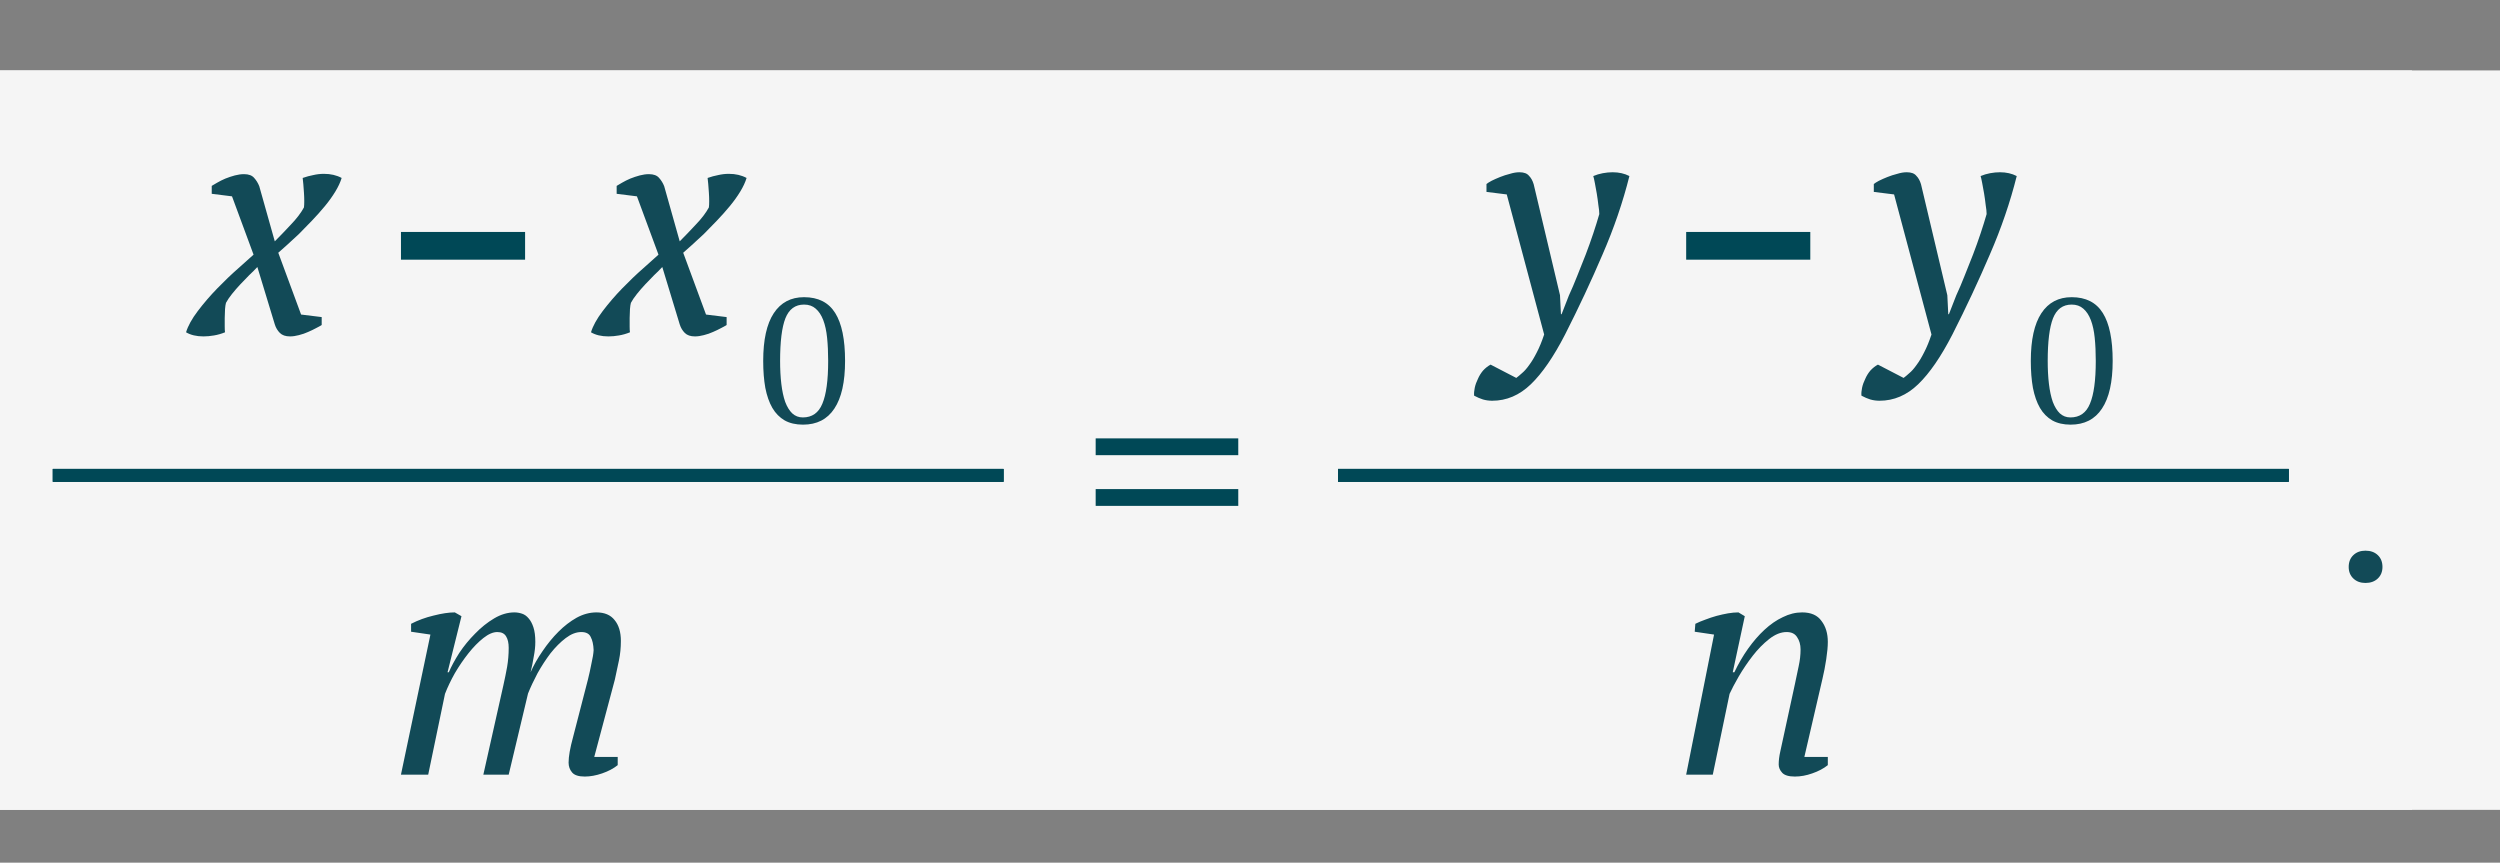
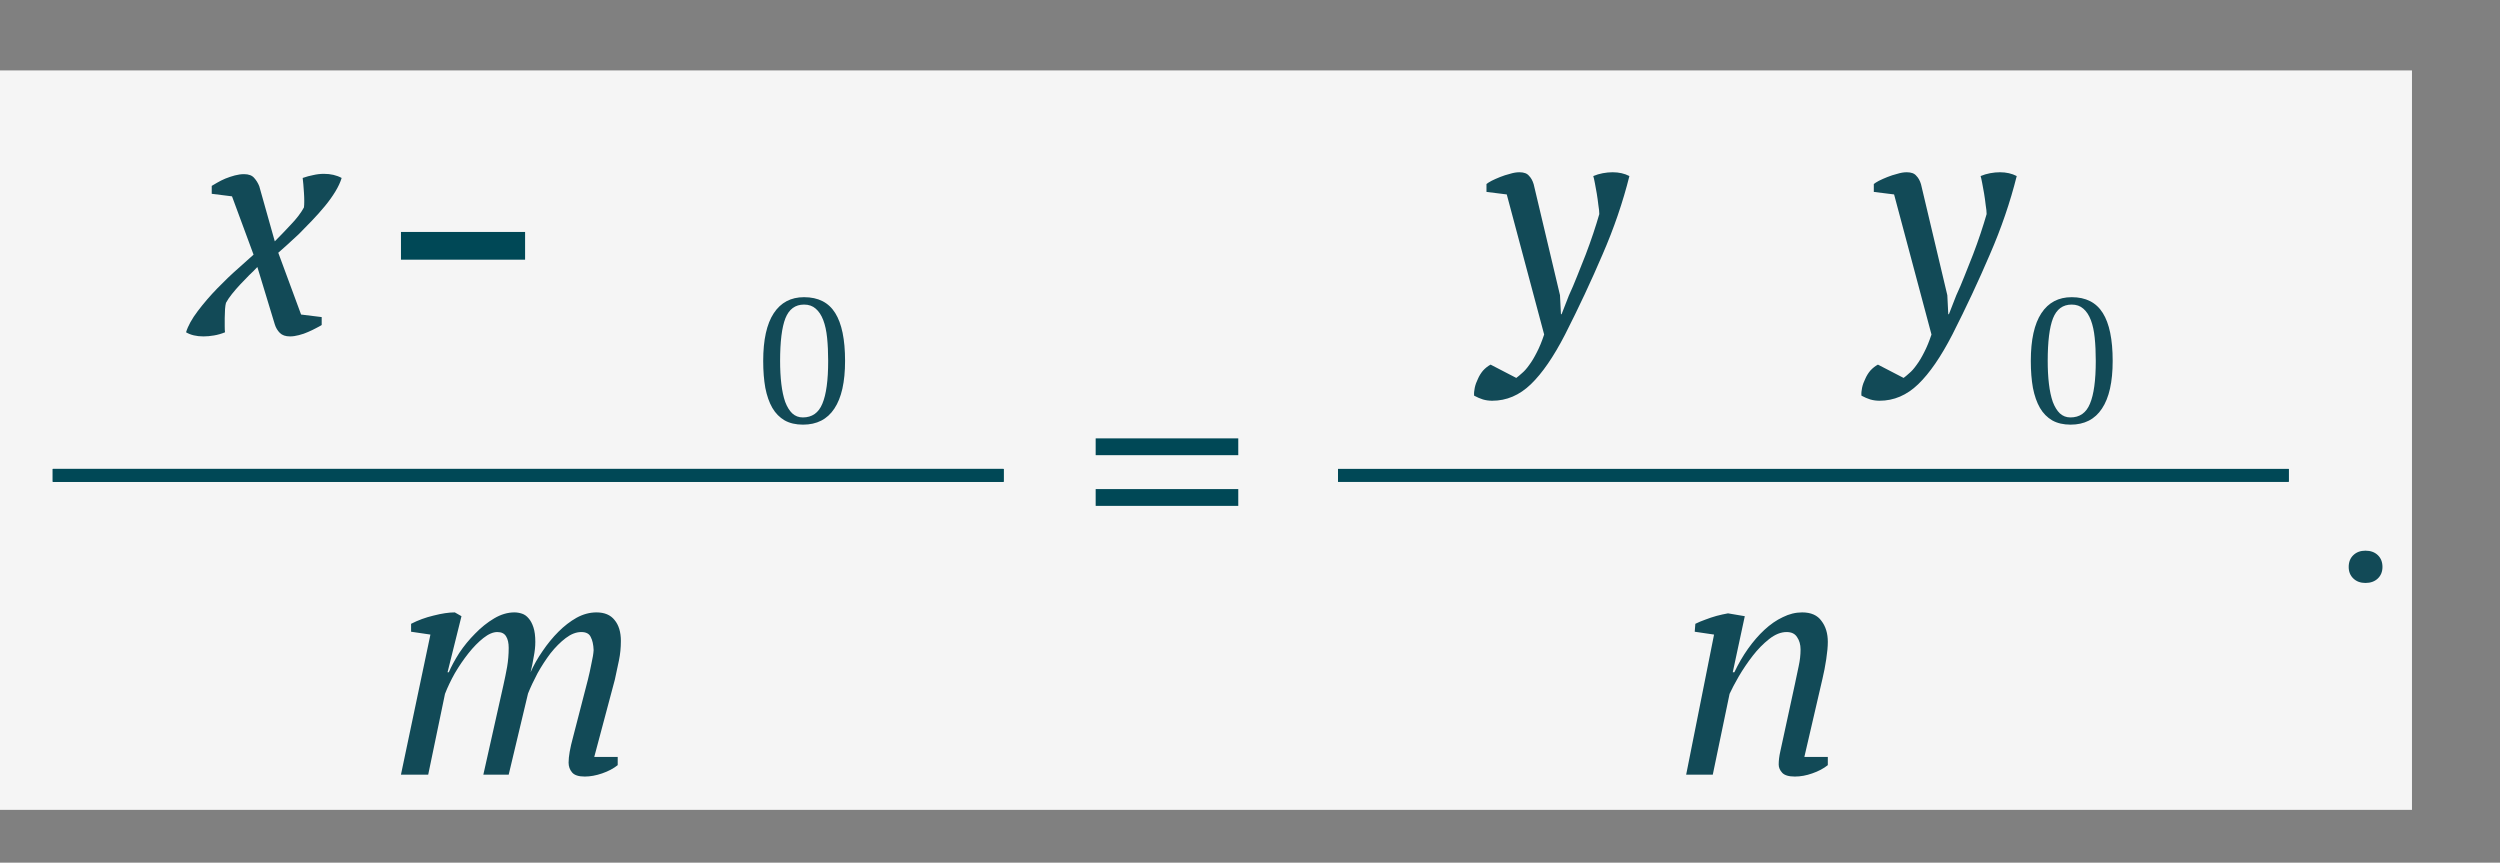
<svg xmlns="http://www.w3.org/2000/svg" width="142" height="49" viewBox="0 0 142 49" fill="none">
  <rect x="0" y="0" width="142" height="49" fill="#808080" stroke="none" />
-   <rect y="4" width="142" height="42" fill="#F5F5F5" />
  <rect y="4" width="137" height="42" fill="#F5F5F5" />
  <path d="M43.35 20.5C43.35 19.3 43.55 18.397 43.95 17.79C44.35 17.183 44.923 16.88 45.67 16.88C46.477 16.88 47.067 17.18 47.44 17.78C47.813 18.373 48 19.28 48 20.5C48 21.7 47.797 22.603 47.39 23.21C46.99 23.817 46.397 24.12 45.61 24.12C45.203 24.12 44.857 24.04 44.57 23.88C44.283 23.713 44.05 23.477 43.87 23.17C43.69 22.857 43.557 22.477 43.47 22.03C43.39 21.583 43.35 21.073 43.35 20.5ZM44.31 20.5C44.31 20.98 44.333 21.417 44.38 21.81C44.427 22.203 44.5 22.543 44.6 22.83C44.707 23.11 44.84 23.327 45 23.48C45.167 23.633 45.367 23.71 45.6 23.71C46.127 23.71 46.497 23.45 46.71 22.93C46.93 22.41 47.04 21.6 47.04 20.5C47.04 20.02 47.02 19.583 46.98 19.19C46.94 18.797 46.867 18.46 46.76 18.18C46.653 17.9 46.51 17.683 46.33 17.53C46.157 17.377 45.937 17.3 45.67 17.3C45.17 17.3 44.817 17.56 44.61 18.08C44.41 18.593 44.31 19.4 44.31 20.5Z" fill="#124A57" />
-   <path d="M37.618 15.166C37.486 15.31 37.33 15.466 37.15 15.634C36.982 15.802 36.814 15.976 36.646 16.156C36.478 16.336 36.322 16.516 36.178 16.696C36.034 16.876 35.92 17.044 35.836 17.2C35.812 17.284 35.794 17.404 35.782 17.56C35.782 17.716 35.776 17.884 35.764 18.064C35.764 18.232 35.764 18.394 35.764 18.55C35.764 18.694 35.77 18.802 35.782 18.874C35.578 18.958 35.368 19.018 35.152 19.054C34.948 19.09 34.75 19.108 34.558 19.108C34.162 19.108 33.832 19.03 33.568 18.874C33.676 18.514 33.898 18.112 34.234 17.668C34.57 17.224 34.942 16.792 35.35 16.372C35.758 15.952 36.154 15.574 36.538 15.238C36.922 14.89 37.21 14.632 37.402 14.464L36.178 11.152L35.026 11.008V10.558C35.098 10.51 35.2 10.45 35.332 10.378C35.476 10.294 35.632 10.216 35.8 10.144C35.98 10.072 36.16 10.012 36.34 9.964C36.52 9.916 36.694 9.892 36.862 9.892C37.126 9.892 37.318 9.964 37.438 10.108C37.558 10.24 37.654 10.396 37.726 10.576L38.608 13.708C38.884 13.432 39.184 13.12 39.508 12.772C39.844 12.424 40.096 12.094 40.264 11.782C40.276 11.698 40.282 11.578 40.282 11.422C40.282 11.266 40.276 11.104 40.264 10.936C40.252 10.756 40.24 10.594 40.228 10.45C40.216 10.294 40.204 10.18 40.192 10.108C40.396 10.036 40.594 9.982 40.786 9.946C40.99 9.898 41.194 9.874 41.398 9.874C41.782 9.874 42.118 9.952 42.406 10.108C42.334 10.348 42.214 10.606 42.046 10.882C41.878 11.158 41.68 11.434 41.452 11.71C41.224 11.986 40.978 12.262 40.714 12.538C40.462 12.802 40.216 13.054 39.976 13.294C39.736 13.522 39.508 13.732 39.292 13.924C39.088 14.104 38.926 14.248 38.806 14.356L40.102 17.866L41.272 18.01V18.46C41.2 18.508 41.092 18.568 40.948 18.64C40.816 18.712 40.666 18.784 40.498 18.856C40.342 18.928 40.168 18.988 39.976 19.036C39.796 19.084 39.628 19.108 39.472 19.108C39.22 19.108 39.028 19.042 38.896 18.91C38.764 18.778 38.668 18.616 38.608 18.424L37.618 15.166Z" fill="#124A57" />
  <path d="M14.618 15.166C14.486 15.31 14.33 15.466 14.15 15.634C13.982 15.802 13.814 15.976 13.646 16.156C13.478 16.336 13.322 16.516 13.178 16.696C13.034 16.876 12.92 17.044 12.836 17.2C12.812 17.284 12.794 17.404 12.782 17.56C12.782 17.716 12.776 17.884 12.764 18.064C12.764 18.232 12.764 18.394 12.764 18.55C12.764 18.694 12.77 18.802 12.782 18.874C12.578 18.958 12.368 19.018 12.152 19.054C11.948 19.09 11.75 19.108 11.558 19.108C11.162 19.108 10.832 19.03 10.568 18.874C10.676 18.514 10.898 18.112 11.234 17.668C11.57 17.224 11.942 16.792 12.35 16.372C12.758 15.952 13.154 15.574 13.538 15.238C13.922 14.89 14.21 14.632 14.402 14.464L13.178 11.152L12.026 11.008V10.558C12.098 10.51 12.2 10.45 12.332 10.378C12.476 10.294 12.632 10.216 12.8 10.144C12.98 10.072 13.16 10.012 13.34 9.964C13.52 9.916 13.694 9.892 13.862 9.892C14.126 9.892 14.318 9.964 14.438 10.108C14.558 10.24 14.654 10.396 14.726 10.576L15.608 13.708C15.884 13.432 16.184 13.12 16.508 12.772C16.844 12.424 17.096 12.094 17.264 11.782C17.276 11.698 17.282 11.578 17.282 11.422C17.282 11.266 17.276 11.104 17.264 10.936C17.252 10.756 17.24 10.594 17.228 10.45C17.216 10.294 17.204 10.18 17.192 10.108C17.396 10.036 17.594 9.982 17.786 9.946C17.99 9.898 18.194 9.874 18.398 9.874C18.782 9.874 19.118 9.952 19.406 10.108C19.334 10.348 19.214 10.606 19.046 10.882C18.878 11.158 18.68 11.434 18.452 11.71C18.224 11.986 17.978 12.262 17.714 12.538C17.462 12.802 17.216 13.054 16.976 13.294C16.736 13.522 16.508 13.732 16.292 13.924C16.088 14.104 15.926 14.248 15.806 14.356L17.102 17.866L18.272 18.01V18.46C18.2 18.508 18.092 18.568 17.948 18.64C17.816 18.712 17.666 18.784 17.498 18.856C17.342 18.928 17.168 18.988 16.976 19.036C16.796 19.084 16.628 19.108 16.472 19.108C16.22 19.108 16.028 19.042 15.896 18.91C15.764 18.778 15.668 18.616 15.608 18.424L14.618 15.166Z" fill="#124A57" />
  <path d="M33.394 38.6C33.466 38.312 33.532 38.012 33.592 37.7C33.664 37.388 33.706 37.13 33.718 36.926C33.706 36.614 33.652 36.368 33.556 36.188C33.472 35.996 33.292 35.9 33.016 35.9C32.728 35.9 32.434 36.014 32.134 36.242C31.834 36.47 31.546 36.758 31.27 37.106C31.006 37.454 30.76 37.832 30.532 38.24C30.316 38.648 30.136 39.032 29.992 39.392L28.894 44H27.454L28.588 38.942C28.672 38.57 28.744 38.216 28.804 37.88C28.864 37.532 28.894 37.172 28.894 36.8C28.894 36.524 28.846 36.308 28.75 36.152C28.654 35.984 28.486 35.9 28.246 35.9C28.006 35.9 27.742 36.014 27.454 36.242C27.166 36.47 26.884 36.758 26.608 37.106C26.332 37.454 26.074 37.832 25.834 38.24C25.606 38.648 25.42 39.038 25.276 39.41L24.322 44H22.774L24.448 36.044L23.35 35.882V35.432C23.746 35.228 24.172 35.072 24.628 34.964C25.096 34.844 25.498 34.784 25.834 34.784L26.212 35L25.42 38.186H25.492C25.636 37.85 25.834 37.484 26.086 37.088C26.35 36.692 26.65 36.326 26.986 35.99C27.322 35.642 27.682 35.354 28.066 35.126C28.45 34.898 28.834 34.784 29.218 34.784C29.362 34.784 29.506 34.808 29.65 34.856C29.794 34.904 29.92 34.994 30.028 35.126C30.136 35.246 30.226 35.414 30.298 35.63C30.37 35.846 30.406 36.122 30.406 36.458C30.406 36.722 30.376 37.004 30.316 37.304C30.268 37.604 30.208 37.898 30.136 38.186C30.316 37.778 30.544 37.376 30.82 36.98C31.096 36.572 31.396 36.206 31.72 35.882C32.044 35.558 32.386 35.294 32.746 35.09C33.118 34.886 33.496 34.784 33.88 34.784C34.336 34.784 34.678 34.928 34.906 35.216C35.146 35.504 35.266 35.9 35.266 36.404C35.266 36.788 35.23 37.154 35.158 37.502C35.086 37.838 35.008 38.204 34.924 38.6L33.754 42.992H35.086V43.46C34.846 43.652 34.552 43.808 34.204 43.928C33.856 44.048 33.526 44.108 33.214 44.108C32.866 44.108 32.626 44.03 32.494 43.874C32.362 43.718 32.296 43.532 32.296 43.316C32.296 42.968 32.38 42.488 32.548 41.876L33.394 38.6Z" fill="#124A57" />
  <path d="M133.406 32.202C133.406 31.922 133.495 31.698 133.672 31.53C133.849 31.362 134.078 31.278 134.358 31.278C134.647 31.278 134.881 31.362 135.058 31.53C135.235 31.698 135.324 31.922 135.324 32.202C135.324 32.473 135.235 32.692 135.058 32.86C134.881 33.028 134.647 33.112 134.358 33.112C134.078 33.112 133.849 33.028 133.672 32.86C133.495 32.692 133.406 32.473 133.406 32.202Z" fill="#124A57" />
  <path d="M62.234 24.9H70.334V25.854H62.234V24.9ZM62.234 27.78H70.334V28.734H62.234V27.78Z" fill="#004856" />
  <path d="M22.775 13.175H29.825V14.75H22.775V13.175Z" fill="#004856" />
  <path d="M3 27H57" stroke="#004856" stroke-width="0.729" />
  <path d="M3 27H57" stroke="#004856" stroke-width="0.729" />
  <path d="M3 27H57" stroke="#004856" stroke-width="0.729" />
  <path d="M115.35 20.5C115.35 19.3 115.55 18.397 115.95 17.79C116.35 17.183 116.923 16.88 117.67 16.88C118.477 16.88 119.067 17.18 119.44 17.78C119.813 18.373 120 19.28 120 20.5C120 21.7 119.797 22.603 119.39 23.21C118.99 23.817 118.397 24.12 117.61 24.12C117.203 24.12 116.857 24.04 116.57 23.88C116.283 23.713 116.05 23.477 115.87 23.17C115.69 22.857 115.557 22.477 115.47 22.03C115.39 21.583 115.35 21.073 115.35 20.5ZM116.31 20.5C116.31 20.98 116.333 21.417 116.38 21.81C116.427 22.203 116.5 22.543 116.6 22.83C116.707 23.11 116.84 23.327 117 23.48C117.167 23.633 117.367 23.71 117.6 23.71C118.127 23.71 118.497 23.45 118.71 22.93C118.93 22.41 119.04 21.6 119.04 20.5C119.04 20.02 119.02 19.583 118.98 19.19C118.94 18.797 118.867 18.46 118.76 18.18C118.653 17.9 118.51 17.683 118.33 17.53C118.157 17.377 117.937 17.3 117.67 17.3C117.17 17.3 116.817 17.56 116.61 18.08C116.41 18.593 116.31 19.4 116.31 20.5Z" fill="#124A57" />
  <path d="M107.584 11.044L106.432 10.9V10.45C106.492 10.402 106.588 10.342 106.72 10.27C106.864 10.198 107.026 10.126 107.206 10.054C107.386 9.982 107.572 9.922 107.764 9.874C107.956 9.814 108.136 9.784 108.304 9.784C108.556 9.784 108.736 9.85 108.844 9.982C108.964 10.102 109.054 10.264 109.114 10.468L110.608 16.768L110.662 17.848H110.698L111.112 16.786C111.268 16.45 111.424 16.084 111.58 15.688C111.748 15.28 111.91 14.872 112.066 14.464C112.222 14.056 112.366 13.654 112.498 13.258C112.63 12.862 112.744 12.496 112.84 12.16C112.84 12.028 112.822 11.854 112.786 11.638C112.762 11.422 112.732 11.206 112.696 10.99C112.66 10.774 112.624 10.576 112.588 10.396C112.552 10.204 112.522 10.072 112.498 10C112.666 9.928 112.846 9.874 113.038 9.838C113.23 9.802 113.416 9.784 113.596 9.784C113.956 9.784 114.274 9.856 114.55 10C114.178 11.488 113.668 12.976 113.02 14.464C112.384 15.952 111.676 17.464 110.896 19C110.248 20.26 109.6 21.202 108.952 21.826C108.304 22.45 107.572 22.762 106.756 22.762C106.576 22.762 106.402 22.738 106.234 22.69C106.078 22.642 105.91 22.57 105.73 22.474C105.718 22.342 105.73 22.192 105.766 22.024C105.802 21.856 105.862 21.688 105.946 21.52C106.018 21.352 106.114 21.196 106.234 21.052C106.366 20.908 106.51 20.794 106.666 20.71L108.124 21.466C108.208 21.406 108.316 21.316 108.448 21.196C108.58 21.088 108.718 20.932 108.862 20.728C109.006 20.536 109.15 20.296 109.294 20.008C109.438 19.732 109.576 19.396 109.708 19L107.584 11.044Z" fill="#124A57" />
  <path d="M85.584 11.044L84.432 10.9V10.45C84.492 10.402 84.588 10.342 84.72 10.27C84.864 10.198 85.026 10.126 85.206 10.054C85.386 9.982 85.572 9.922 85.764 9.874C85.956 9.814 86.136 9.784 86.304 9.784C86.556 9.784 86.736 9.85 86.844 9.982C86.964 10.102 87.054 10.264 87.114 10.468L88.608 16.768L88.662 17.848H88.698L89.112 16.786C89.268 16.45 89.424 16.084 89.58 15.688C89.748 15.28 89.91 14.872 90.066 14.464C90.222 14.056 90.366 13.654 90.498 13.258C90.63 12.862 90.744 12.496 90.84 12.16C90.84 12.028 90.822 11.854 90.786 11.638C90.762 11.422 90.732 11.206 90.696 10.99C90.66 10.774 90.624 10.576 90.588 10.396C90.552 10.204 90.522 10.072 90.498 10C90.666 9.928 90.846 9.874 91.038 9.838C91.23 9.802 91.416 9.784 91.596 9.784C91.956 9.784 92.274 9.856 92.55 10C92.178 11.488 91.668 12.976 91.02 14.464C90.384 15.952 89.676 17.464 88.896 19C88.248 20.26 87.6 21.202 86.952 21.826C86.304 22.45 85.572 22.762 84.756 22.762C84.576 22.762 84.402 22.738 84.234 22.69C84.078 22.642 83.91 22.57 83.73 22.474C83.718 22.342 83.73 22.192 83.766 22.024C83.802 21.856 83.862 21.688 83.946 21.52C84.018 21.352 84.114 21.196 84.234 21.052C84.366 20.908 84.51 20.794 84.666 20.71L86.124 21.466C86.208 21.406 86.316 21.316 86.448 21.196C86.58 21.088 86.718 20.932 86.862 20.728C87.006 20.536 87.15 20.296 87.294 20.008C87.438 19.732 87.576 19.396 87.708 19L85.584 11.044Z" fill="#124A57" />
-   <path d="M101.948 38.87C102.032 38.498 102.104 38.156 102.164 37.844C102.236 37.52 102.272 37.202 102.272 36.89C102.272 36.614 102.206 36.38 102.074 36.188C101.954 35.996 101.756 35.9 101.48 35.9C101.156 35.9 100.826 36.032 100.49 36.296C100.154 36.56 99.842 36.878 99.554 37.25C99.266 37.622 99.002 38.012 98.762 38.42C98.534 38.816 98.36 39.146 98.24 39.41L97.286 44H95.774L97.358 36.044L96.26 35.882L96.296 35.432C96.464 35.348 96.65 35.27 96.854 35.198C97.07 35.114 97.286 35.042 97.502 34.982C97.73 34.922 97.946 34.874 98.15 34.838C98.366 34.802 98.564 34.784 98.744 34.784L99.104 35L98.42 38.186H98.51C98.738 37.706 98.996 37.262 99.284 36.854C99.584 36.434 99.896 36.074 100.22 35.774C100.556 35.462 100.904 35.222 101.264 35.054C101.624 34.874 101.99 34.784 102.362 34.784C102.866 34.784 103.232 34.946 103.46 35.27C103.7 35.582 103.82 35.978 103.82 36.458C103.82 36.722 103.79 37.052 103.73 37.448C103.67 37.844 103.598 38.216 103.514 38.564L102.488 42.992H103.82V43.46C103.58 43.652 103.286 43.808 102.938 43.928C102.602 44.048 102.272 44.108 101.948 44.108C101.6 44.108 101.36 44.036 101.228 43.892C101.096 43.748 101.03 43.592 101.03 43.424C101.03 43.196 101.06 42.95 101.12 42.686C101.18 42.41 101.24 42.134 101.3 41.858L101.948 38.87Z" fill="#124A57" />
-   <path d="M95.775 13.175H102.825V14.75H95.775V13.175Z" fill="#004856" />
-   <path d="M76 27H130" stroke="#004856" stroke-width="0.729" />
+   <path d="M101.948 38.87C102.032 38.498 102.104 38.156 102.164 37.844C102.236 37.52 102.272 37.202 102.272 36.89C102.272 36.614 102.206 36.38 102.074 36.188C101.954 35.996 101.756 35.9 101.48 35.9C101.156 35.9 100.826 36.032 100.49 36.296C100.154 36.56 99.842 36.878 99.554 37.25C99.266 37.622 99.002 38.012 98.762 38.42C98.534 38.816 98.36 39.146 98.24 39.41L97.286 44H95.774L97.358 36.044L96.26 35.882L96.296 35.432C96.464 35.348 96.65 35.27 96.854 35.198C97.07 35.114 97.286 35.042 97.502 34.982C97.73 34.922 97.946 34.874 98.15 34.838L99.104 35L98.42 38.186H98.51C98.738 37.706 98.996 37.262 99.284 36.854C99.584 36.434 99.896 36.074 100.22 35.774C100.556 35.462 100.904 35.222 101.264 35.054C101.624 34.874 101.99 34.784 102.362 34.784C102.866 34.784 103.232 34.946 103.46 35.27C103.7 35.582 103.82 35.978 103.82 36.458C103.82 36.722 103.79 37.052 103.73 37.448C103.67 37.844 103.598 38.216 103.514 38.564L102.488 42.992H103.82V43.46C103.58 43.652 103.286 43.808 102.938 43.928C102.602 44.048 102.272 44.108 101.948 44.108C101.6 44.108 101.36 44.036 101.228 43.892C101.096 43.748 101.03 43.592 101.03 43.424C101.03 43.196 101.06 42.95 101.12 42.686C101.18 42.41 101.24 42.134 101.3 41.858L101.948 38.87Z" fill="#124A57" />
  <path d="M76 27H130" stroke="#004856" stroke-width="0.729" />
  <path d="M76 27H130" stroke="#004856" stroke-width="0.729" />
</svg>